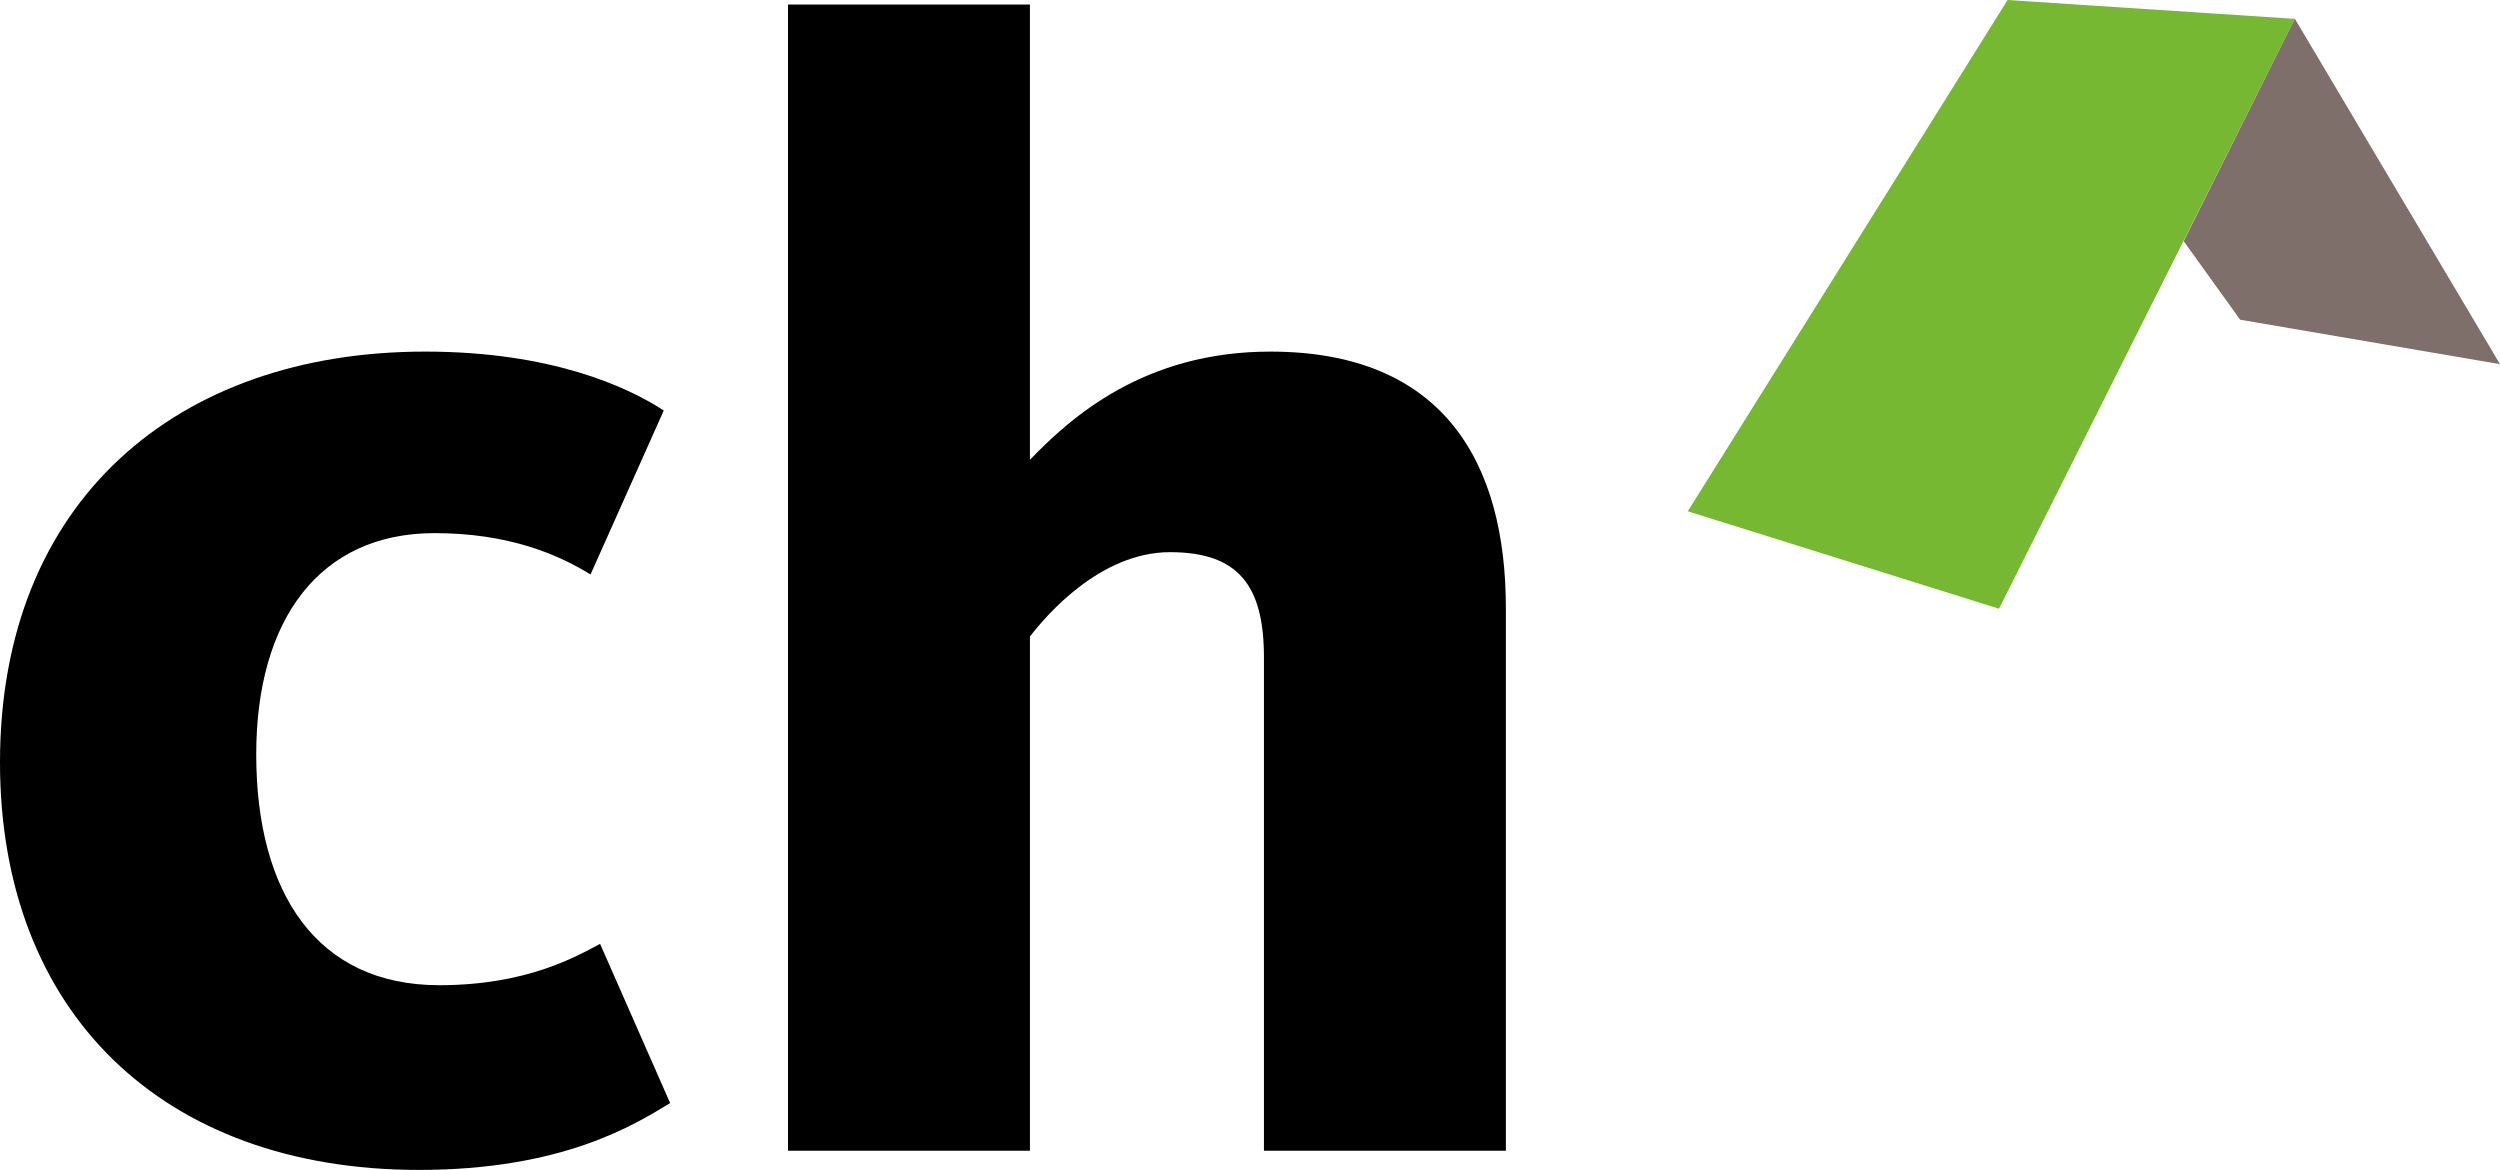
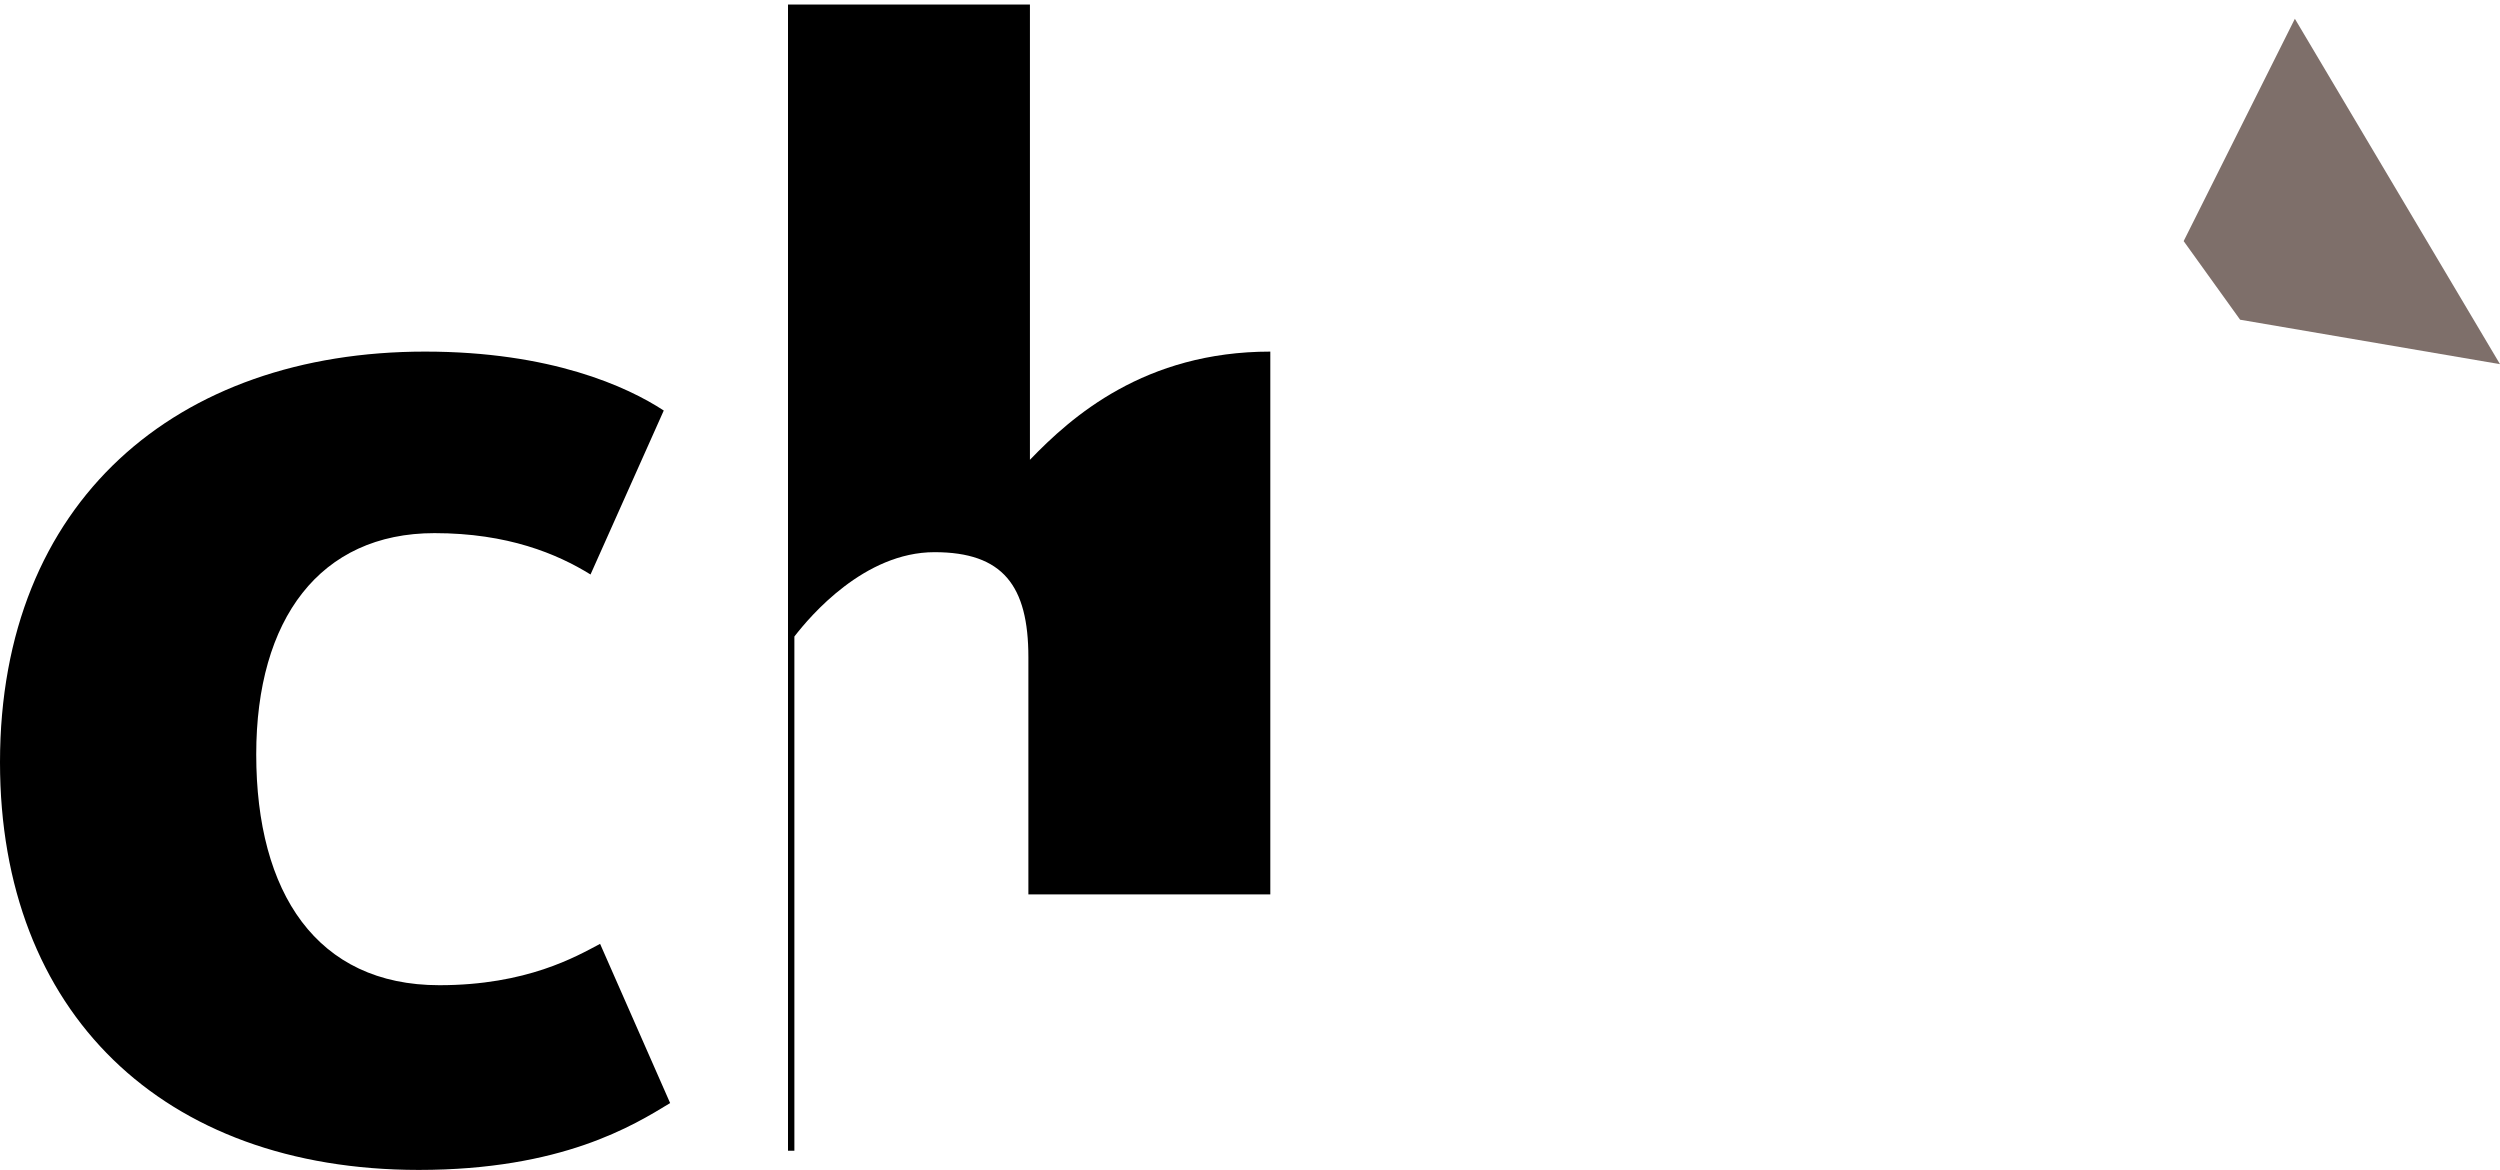
<svg xmlns="http://www.w3.org/2000/svg" version="1.1" id="Ebene_1" x="0px" y="0px" viewBox="0 0 274.46 128.42" style="enable-background:new 0 0 274.46 128.42;" xml:space="preserve">
  <style type="text/css">
	.st0{fill:#76B831;}
	.st1{fill:#7E6F6A;}
</style>
  <g>
-     <polygon class="st0" points="219.46,66.83 185.29,56.13 220.4,0 251.94,2.07  " />
    <polygon class="st1" points="251.94,2.06 239.73,26.47 245.93,35.1 274.46,39.98  " />
    <g>
      <path d="M0,83.69C0,55.03,19.4,38.6,46.66,38.6c13.81,0,22.19,3.84,26.21,6.47l-8.04,18c-3.67-2.27-9.09-4.54-17.13-4.54    c-12.58,0-19.57,9.44-19.57,24.29c0,15.2,6.64,25.34,20.1,25.34c9.61,0,15.03-3.15,17.65-4.54l7.69,17.48    c-4.02,2.45-11.88,7.34-27.61,7.34C17.83,128.42,0,111.12,0,83.69z" />
-       <path d="M86.51,0.5h26.56v49.98c4.54-4.72,12.58-11.88,26.39-11.88c19.05,0,25.86,12.23,25.86,28.14v59.59h-26.56V72.15    c0-7.86-2.8-11.53-10.31-11.53c-7.69,0-13.63,6.99-15.38,9.26v56.45H86.51V0.5z" />
+       <path d="M86.51,0.5h26.56v49.98c4.54-4.72,12.58-11.88,26.39-11.88v59.59h-26.56V72.15    c0-7.86-2.8-11.53-10.31-11.53c-7.69,0-13.63,6.99-15.38,9.26v56.45H86.51V0.5z" />
    </g>
  </g>
</svg>